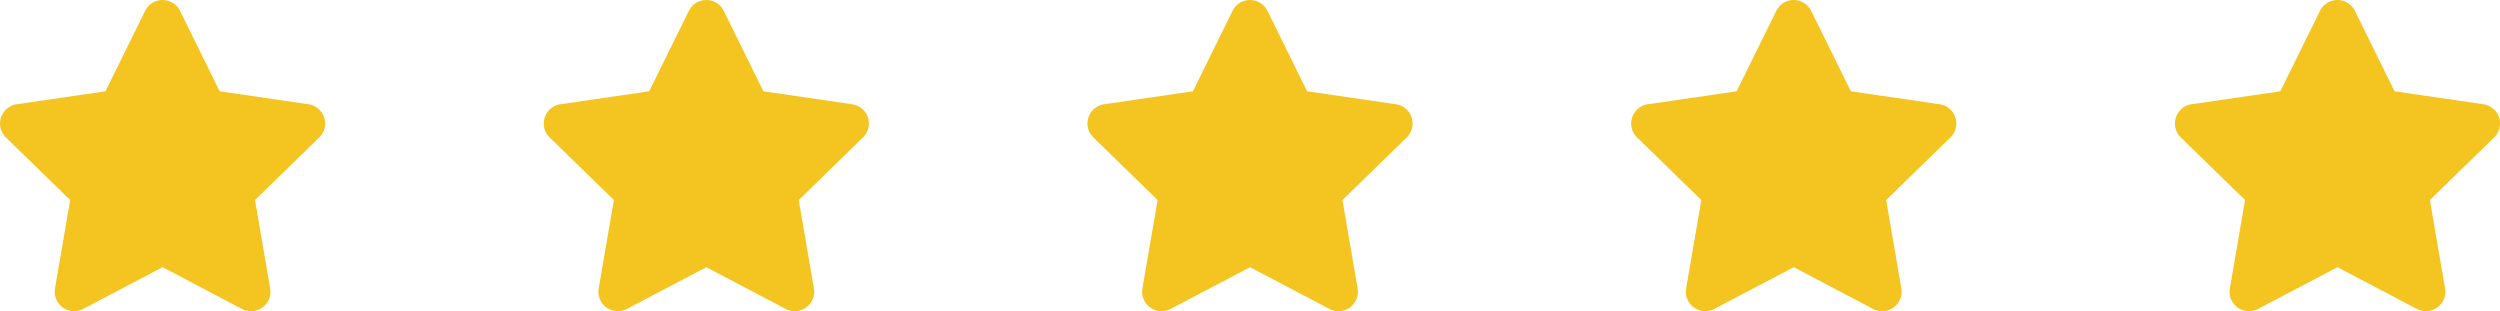
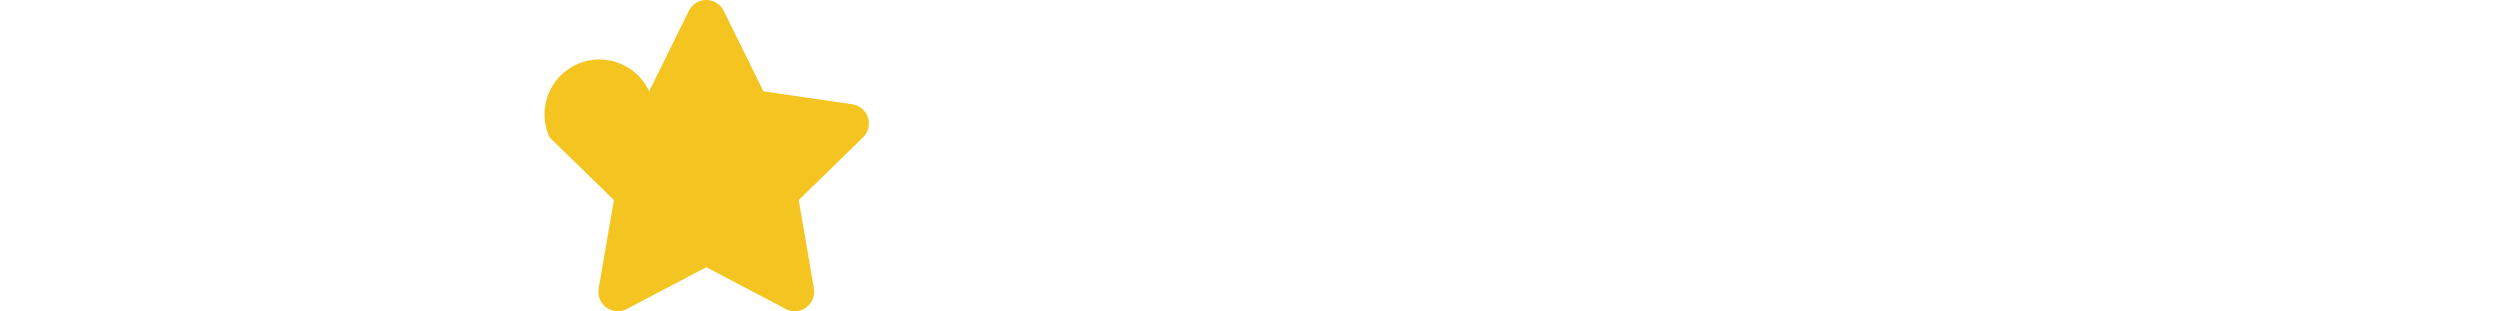
<svg xmlns="http://www.w3.org/2000/svg" width="101.155" height="12.591" viewBox="0 0 101.155 12.591">
  <g id="Group_14391" data-name="Group 14391" transform="translate(-283 -7019.583)">
-     <path id="Icon_awesome-star" data-name="Icon awesome-star" d="M7.313.437,5.708,3.693l-3.592.524A.787.787,0,0,0,1.68,5.559l2.6,2.533-.615,3.578a.786.786,0,0,0,1.141.829l3.214-1.689L11.233,12.5a.787.787,0,0,0,1.141-.829l-.615-3.578,2.6-2.533a.787.787,0,0,0-.435-1.343L10.33,3.693,8.725.437a.788.788,0,0,0-1.411,0Z" transform="translate(281.559 7019.584)" fill="#f4c521" />
-     <path id="Icon_awesome-star-2" data-name="Icon awesome-star" d="M7.313.437,5.708,3.693l-3.592.524A.787.787,0,0,0,1.68,5.559l2.6,2.533-.615,3.578a.786.786,0,0,0,1.141.829l3.214-1.689L11.233,12.5a.787.787,0,0,0,1.141-.829l-.615-3.578,2.6-2.533a.787.787,0,0,0-.435-1.343L10.33,3.693,8.725.437a.788.788,0,0,0-1.411,0Z" transform="translate(325.559 7019.584)" fill="#f4c521" />
-     <path id="Icon_awesome-star-3" data-name="Icon awesome-star" d="M7.313.437,5.708,3.693l-3.592.524A.787.787,0,0,0,1.68,5.559l2.6,2.533-.615,3.578a.786.786,0,0,0,1.141.829l3.214-1.689L11.233,12.5a.787.787,0,0,0,1.141-.829l-.615-3.578,2.6-2.533a.787.787,0,0,0-.435-1.343L10.33,3.693,8.725.437a.788.788,0,0,0-1.411,0Z" transform="translate(303.559 7019.584)" fill="#f4c521" />
-     <path id="Icon_awesome-star-4" data-name="Icon awesome-star" d="M7.313.437,5.708,3.693l-3.592.524A.787.787,0,0,0,1.68,5.559l2.6,2.533-.615,3.578a.786.786,0,0,0,1.141.829l3.214-1.689L11.233,12.5a.787.787,0,0,0,1.141-.829l-.615-3.578,2.6-2.533a.787.787,0,0,0-.435-1.343L10.33,3.693,8.725.437a.788.788,0,0,0-1.411,0Z" transform="translate(347.559 7019.584)" fill="#f4c521" />
-     <path id="Icon_awesome-star-5" data-name="Icon awesome-star" d="M7.313.437,5.708,3.693l-3.592.524A.787.787,0,0,0,1.68,5.559l2.6,2.533-.615,3.578a.786.786,0,0,0,1.141.829l3.214-1.689L11.233,12.5a.787.787,0,0,0,1.141-.829l-.615-3.578,2.6-2.533a.787.787,0,0,0-.435-1.343L10.33,3.693,8.725.437a.788.788,0,0,0-1.411,0Z" transform="translate(369.559 7019.584)" fill="#f4c521" />
+     <path id="Icon_awesome-star-3" data-name="Icon awesome-star" d="M7.313.437,5.708,3.693A.787.787,0,0,0,1.68,5.559l2.6,2.533-.615,3.578a.786.786,0,0,0,1.141.829l3.214-1.689L11.233,12.5a.787.787,0,0,0,1.141-.829l-.615-3.578,2.6-2.533a.787.787,0,0,0-.435-1.343L10.33,3.693,8.725.437a.788.788,0,0,0-1.411,0Z" transform="translate(303.559 7019.584)" fill="#f4c521" />
  </g>
</svg>